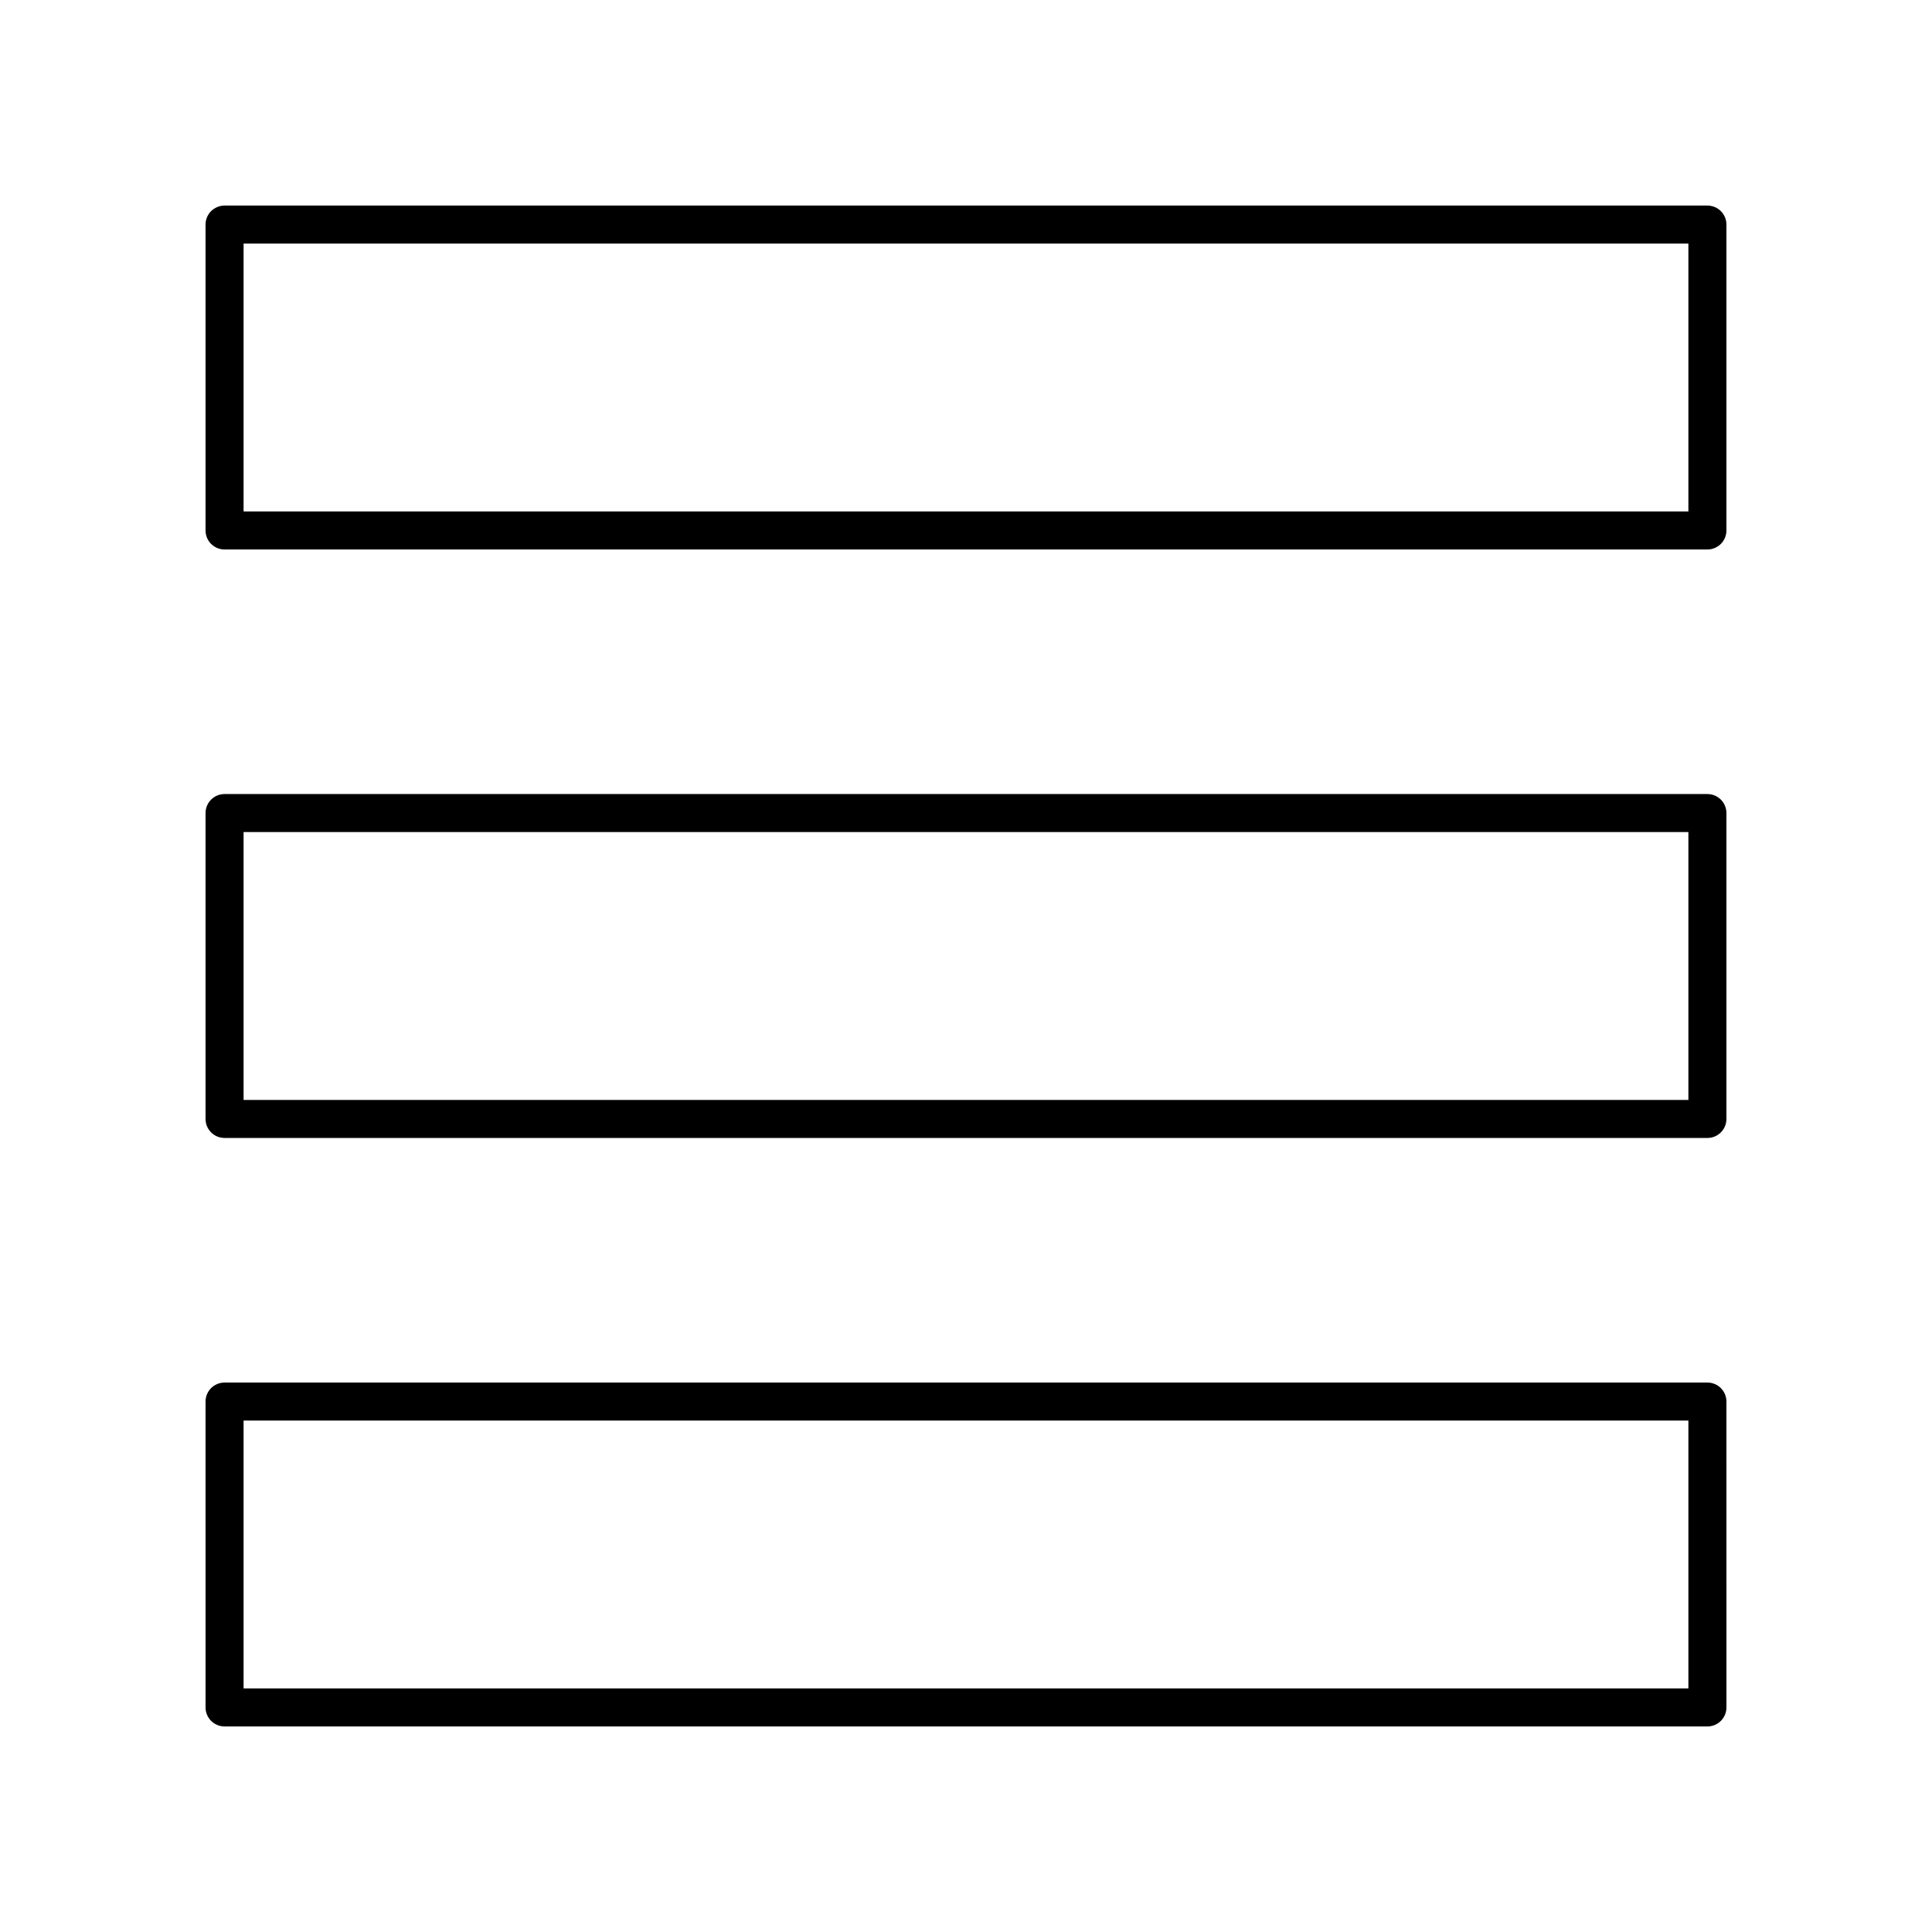
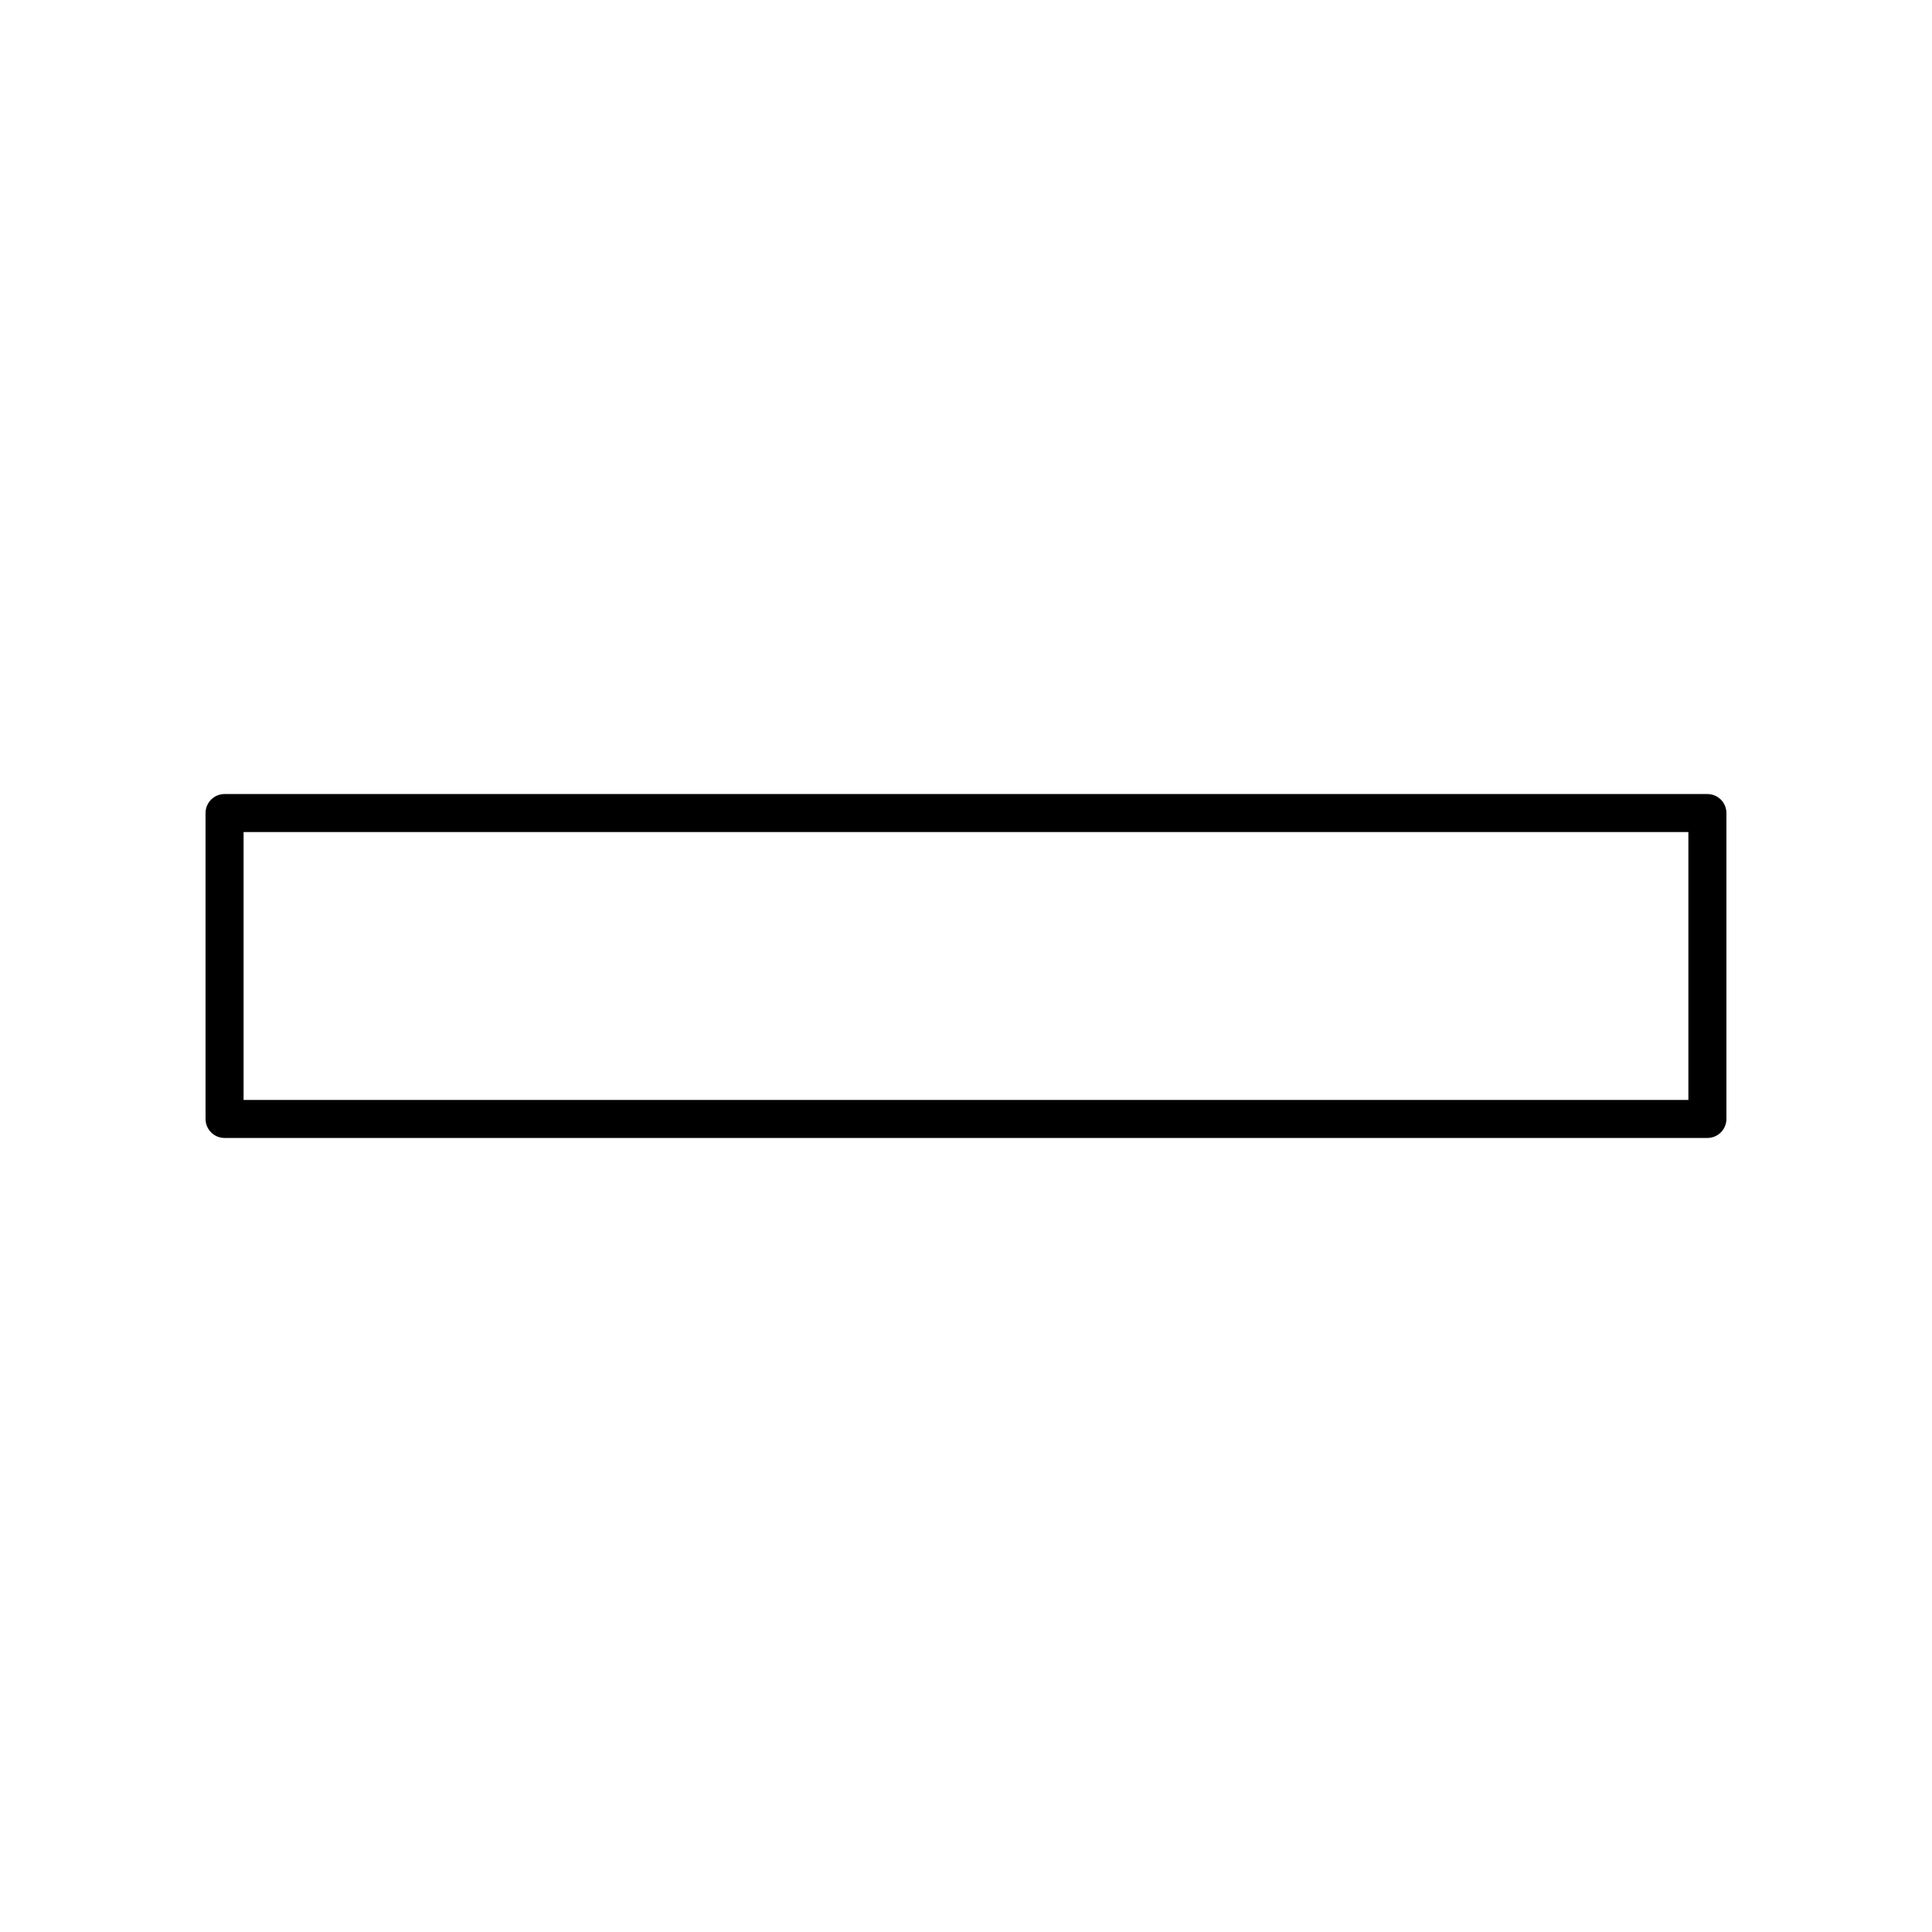
<svg xmlns="http://www.w3.org/2000/svg" fill="#000000" width="800px" height="800px" version="1.1" viewBox="144 144 512 512">
  <g>
-     <path d="m596.48 198.48h-392.97c-2.785 0-5.039 2.254-5.039 5.039v81.059c0 2.785 2.254 5.039 5.039 5.039h392.97c2.785 0 5.039-2.254 5.039-5.039v-81.062c0-2.785-2.254-5.035-5.039-5.035zm-5.039 81.055h-382.89v-70.98h382.89z" />
    <path d="m596.48 354.43h-392.97c-2.785 0-5.039 2.254-5.039 5.039v81.062c0 2.785 2.254 5.039 5.039 5.039h392.97c2.785 0 5.039-2.254 5.039-5.039v-81.062c0-2.785-2.254-5.039-5.039-5.039zm-5.039 81.062h-382.89v-70.988h382.89z" />
-     <path d="m596.48 510.39h-392.97c-2.785 0-5.039 2.254-5.039 5.039l0.004 81.055c0 2.785 2.254 5.039 5.039 5.039h392.97c2.785 0 5.039-2.254 5.039-5.039l-0.004-81.059c0-2.785-2.254-5.035-5.039-5.035zm-5.039 81.055h-382.89v-70.98h382.89z" />
  </g>
</svg>